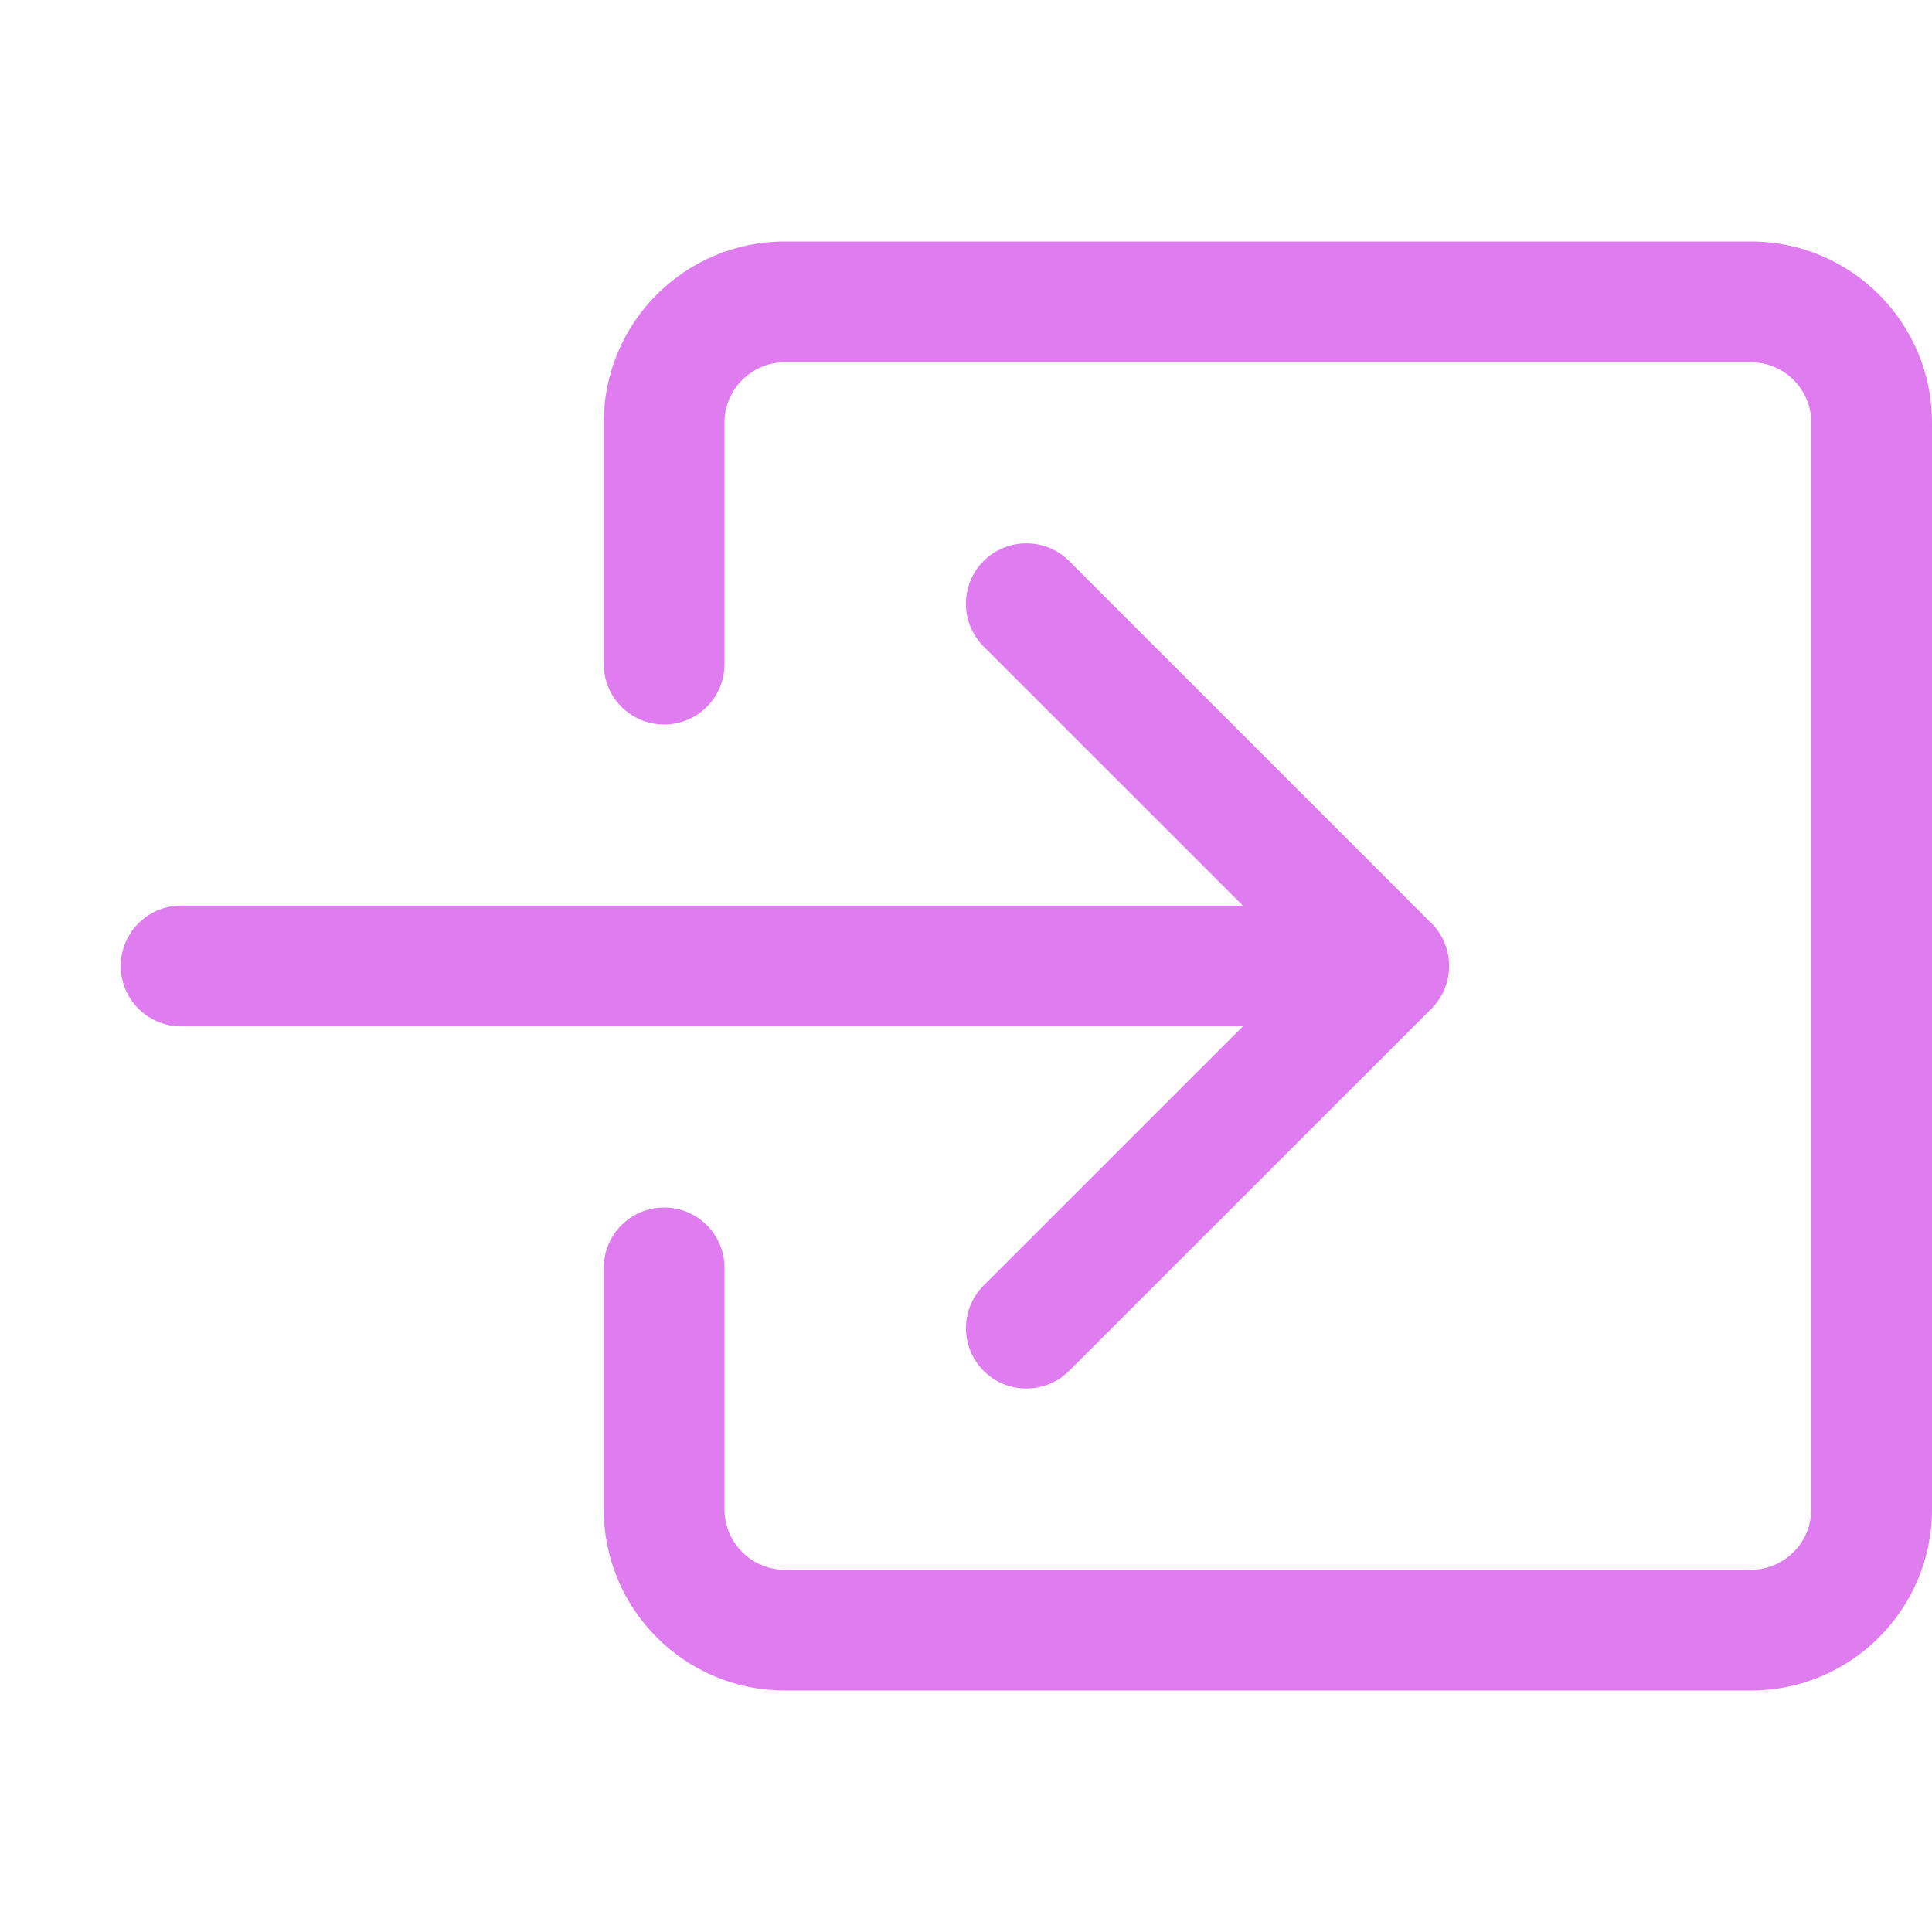
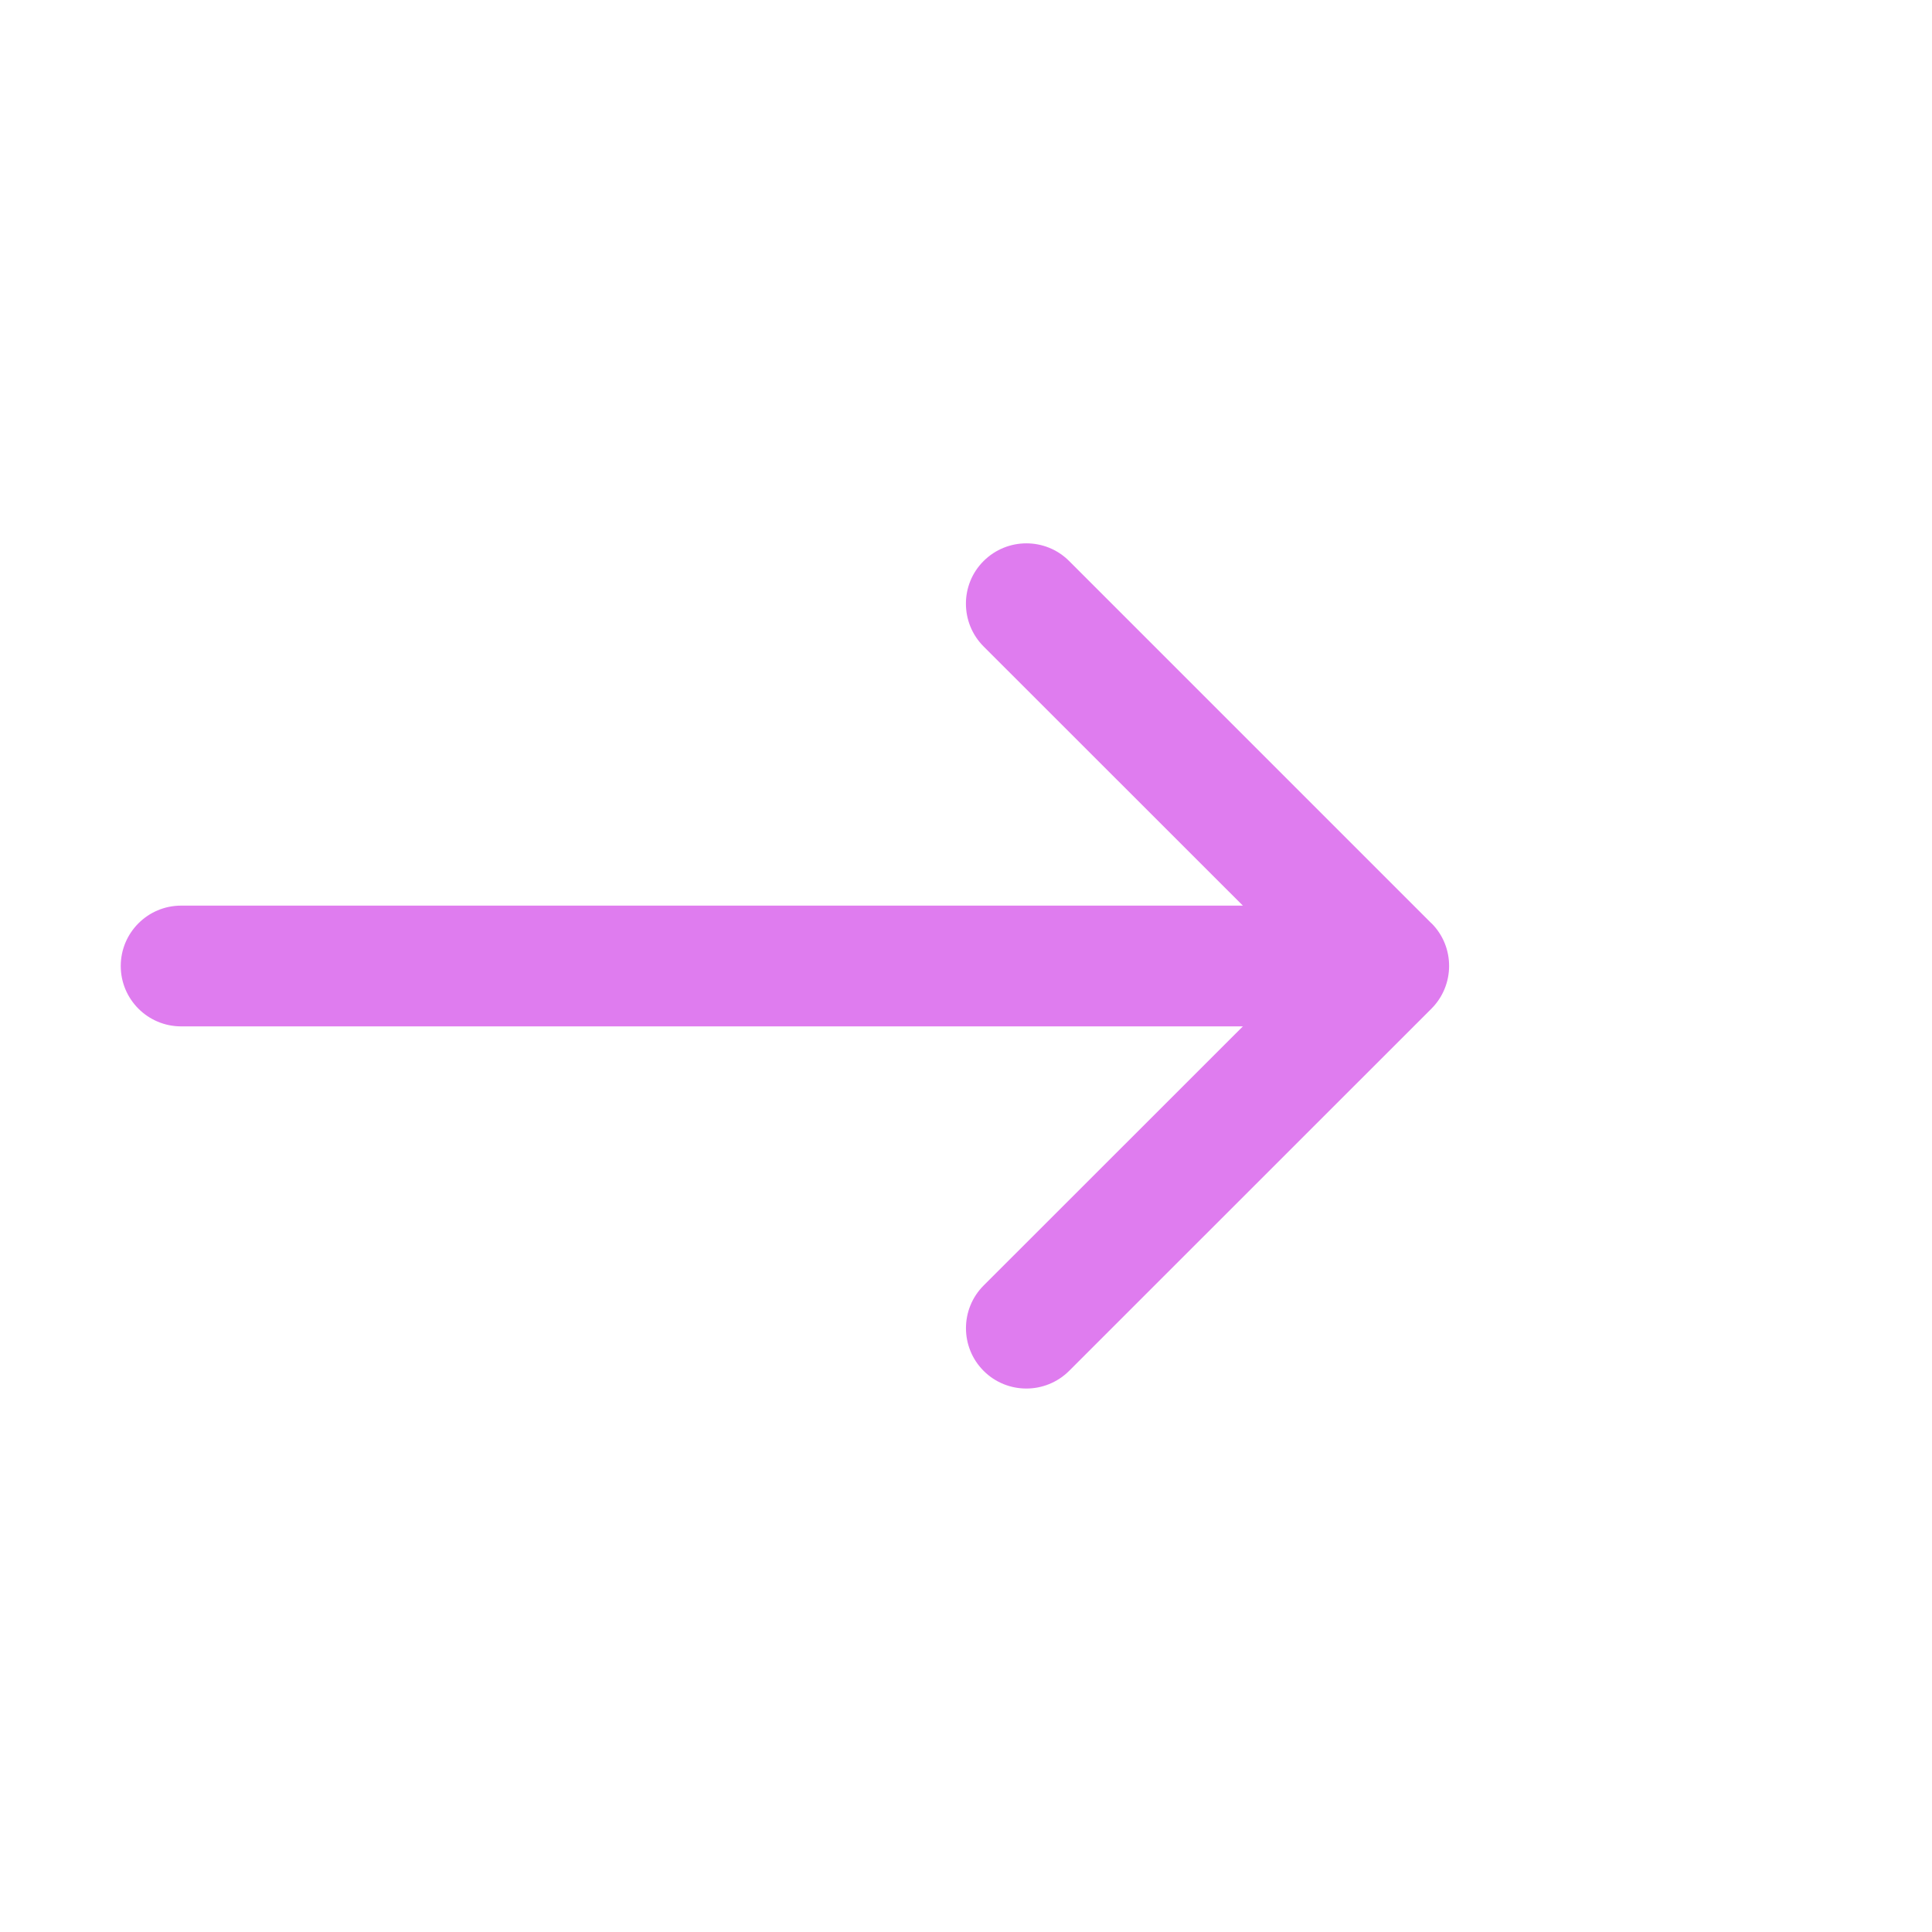
<svg xmlns="http://www.w3.org/2000/svg" version="1.1" id="レイヤー_1" x="0px" y="0px" width="16px" height="16px" viewBox="0 0 16 16" enable-background="new 0 0 16 16" xml:space="preserve">
-   <path fill="#DF7CEF" d="M6,3.5C6,3.224,6.224,3,6.5,3h8C14.776,3,15,3.224,15,3.5v9c0,0.276-0.224,0.5-0.5,0.5h-8  C6.224,13,6,12.776,6,12.5v-2C6,10.224,5.776,10,5.5,10S5,10.224,5,10.5v2C5,13.328,5.671,14,6.5,14h8c0.828,0,1.5-0.672,1.5-1.5v-9  C16,2.671,15.328,2,14.5,2h-8C5.671,2,5,2.671,5,3.5v2C5,5.776,5.224,6,5.5,6S6,5.776,6,5.5V3.5z" />
  <path fill="#DF7CEF" d="M11.854,8.354c0.195-0.195,0.196-0.512,0.002-0.707c-0.001,0-0.001,0-0.002-0.001l-3-3  c-0.195-0.195-0.512-0.195-0.708,0s-0.195,0.513,0,0.708L10.293,7.5H1.5C1.224,7.5,1,7.724,1,8s0.224,0.5,0.5,0.5h8.793  l-2.147,2.146c-0.195,0.195-0.195,0.512,0,0.707s0.512,0.195,0.708,0L11.854,8.354z" />
</svg>